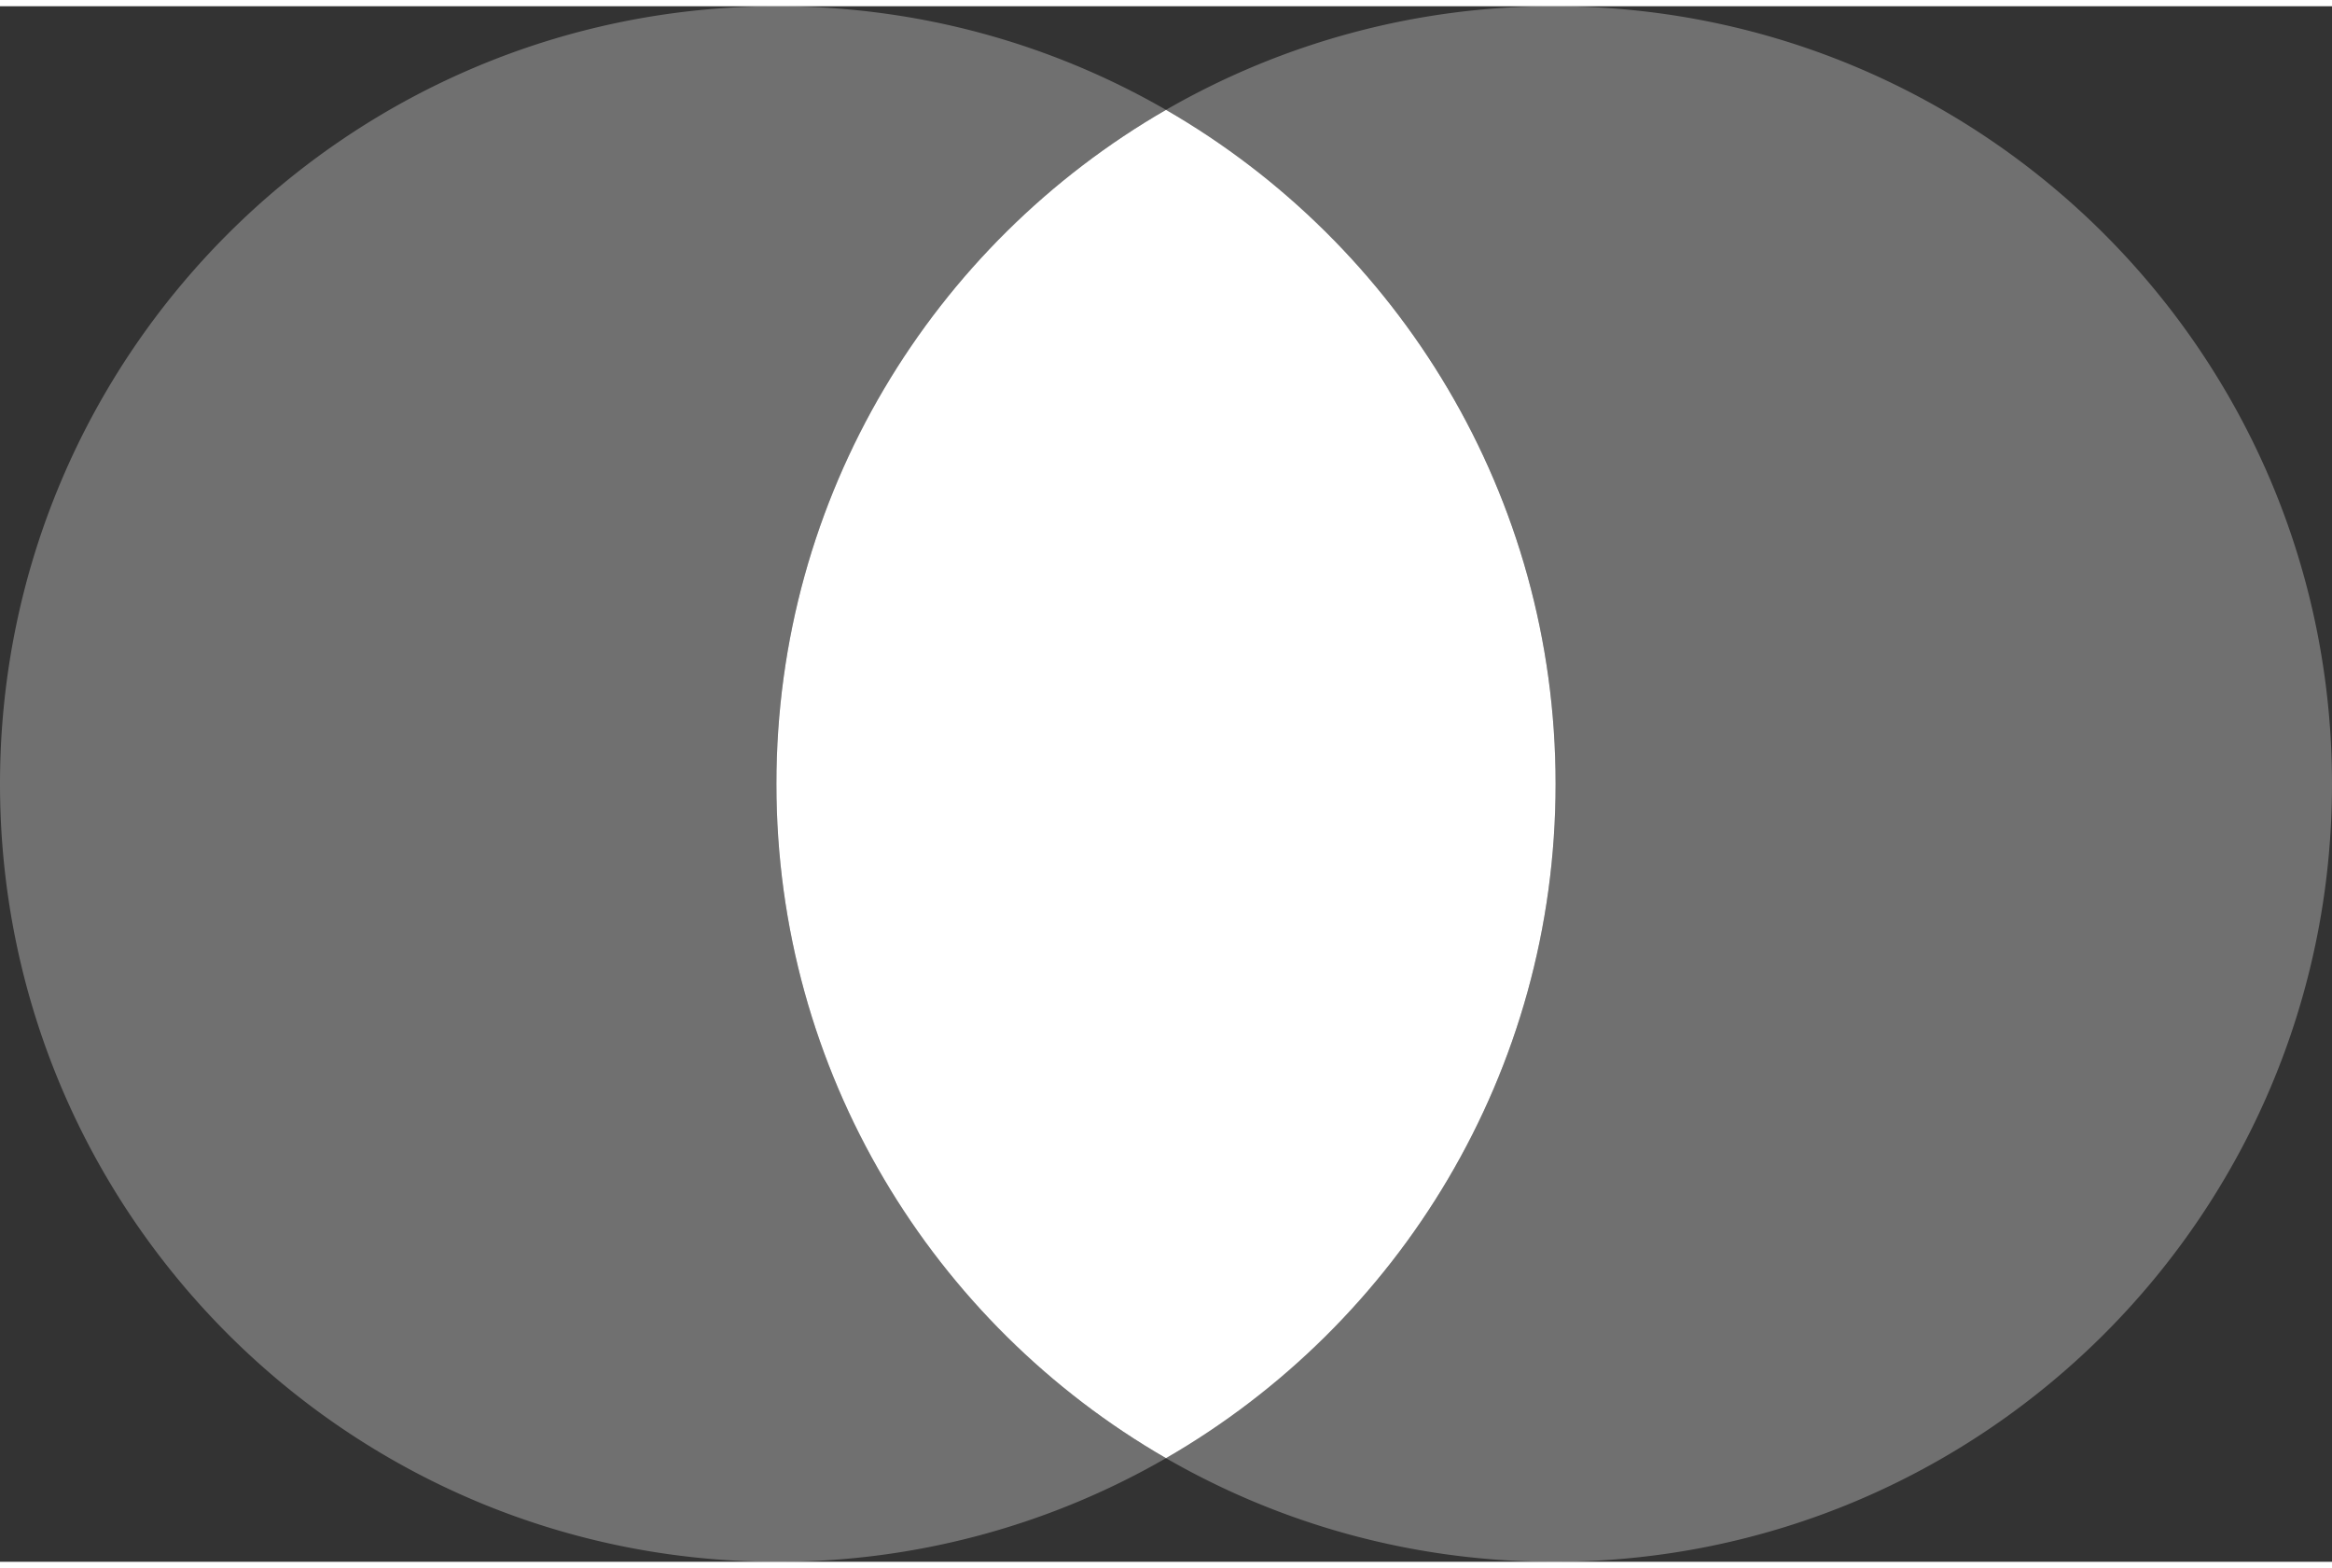
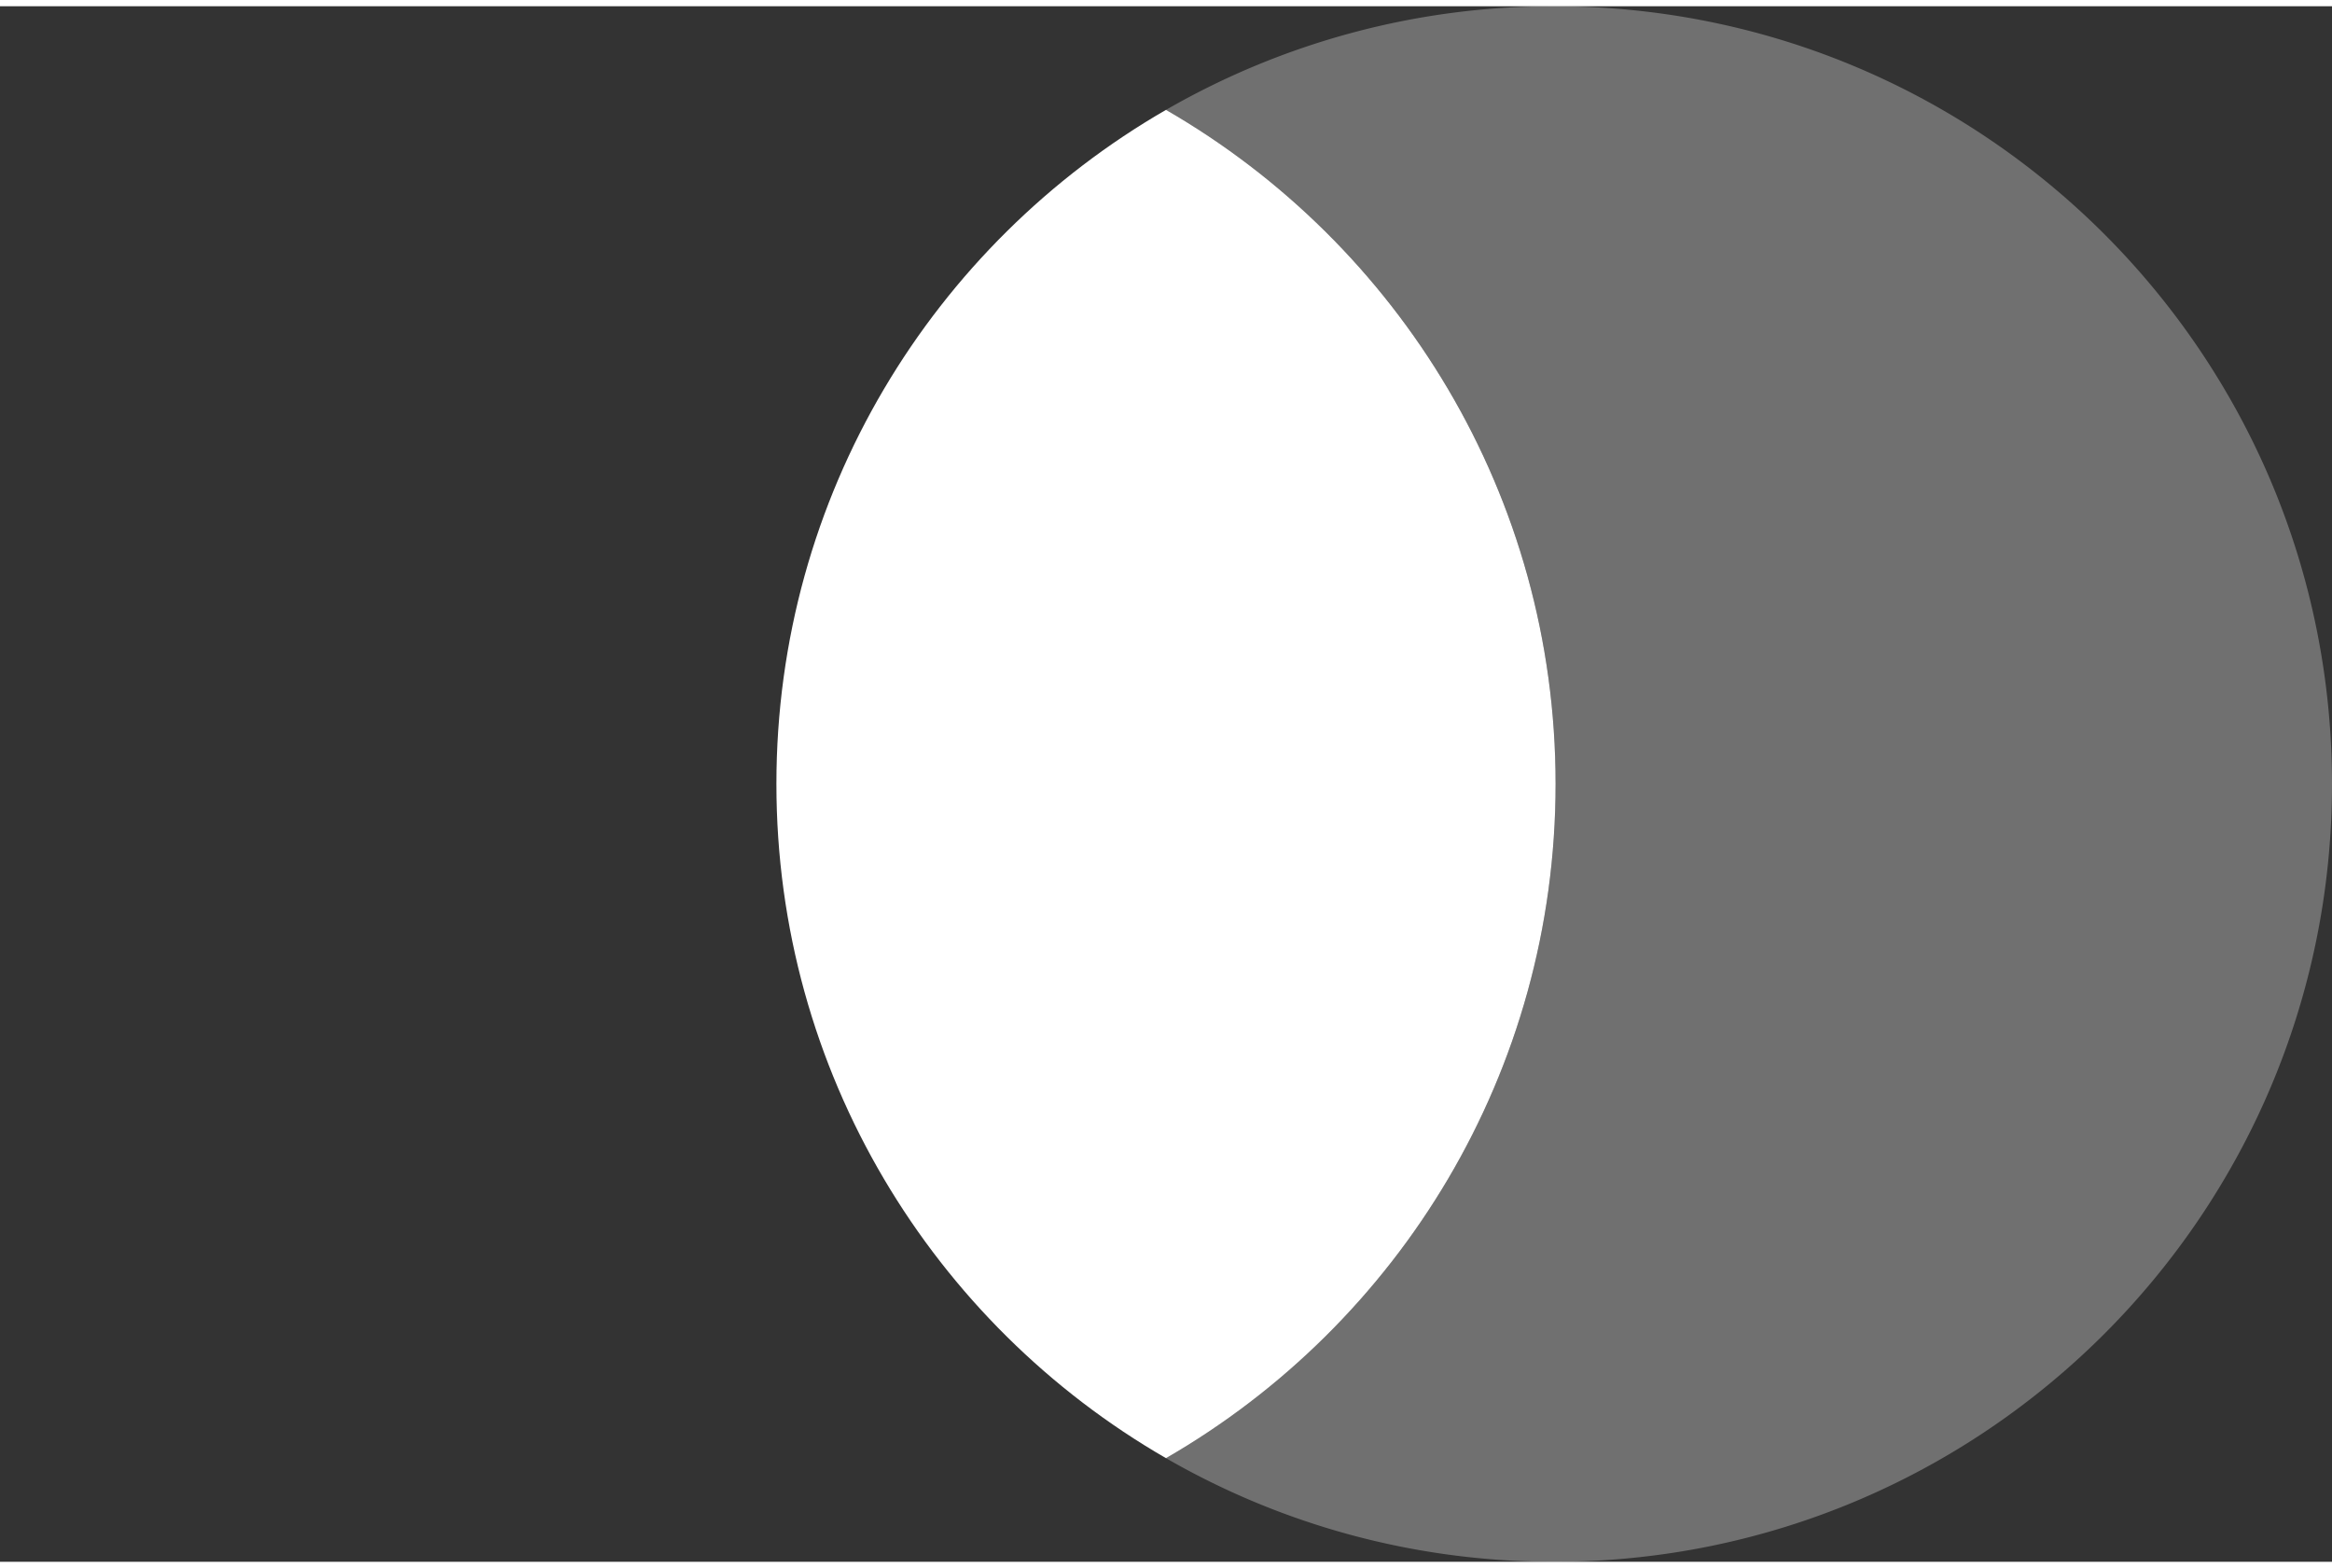
<svg xmlns="http://www.w3.org/2000/svg" preserveAspectRatio="xMidYMid meet" data-bbox="20 47 160 106.73" viewBox="20 47 160 106.73" height="39" width="58" data-type="tint" role="presentation" aria-hidden="true" aria-label="">
  <rect x="20" y="47" width="160" height="106.73" fill="#333333" stroke="none" />
  <g>
    <path fill="#FFFFFF" opacity=".3" d="M180 100.36c0 29.48-23.89 53.37-53.36 53.37-9.7 0-18.8-2.59-26.64-7.11 15.98-9.22 26.73-26.48 26.73-46.26S115.98 63.33 100 54.11A53.2 53.2 0 0 1 126.64 47C156.11 47 180 70.89 180 100.36" />
    <path fill="#FFFFFF" d="M126.73 100.36c0 19.78-10.75 37.04-26.73 46.26-15.98-9.22-26.73-26.48-26.73-46.26S84.02 63.33 100 54.11c15.98 9.22 26.73 26.48 26.73 46.25" />
-     <path fill="#FFFFFF" opacity=".3" d="M100 146.62a53.2 53.2 0 0 1-26.64 7.11c-29.47 0-53.36-23.89-53.36-53.37S43.89 47 73.36 47c9.7 0 18.8 2.59 26.64 7.11-15.98 9.22-26.73 26.48-26.73 46.25S84.02 137.4 100 146.62" />
  </g>
</svg>